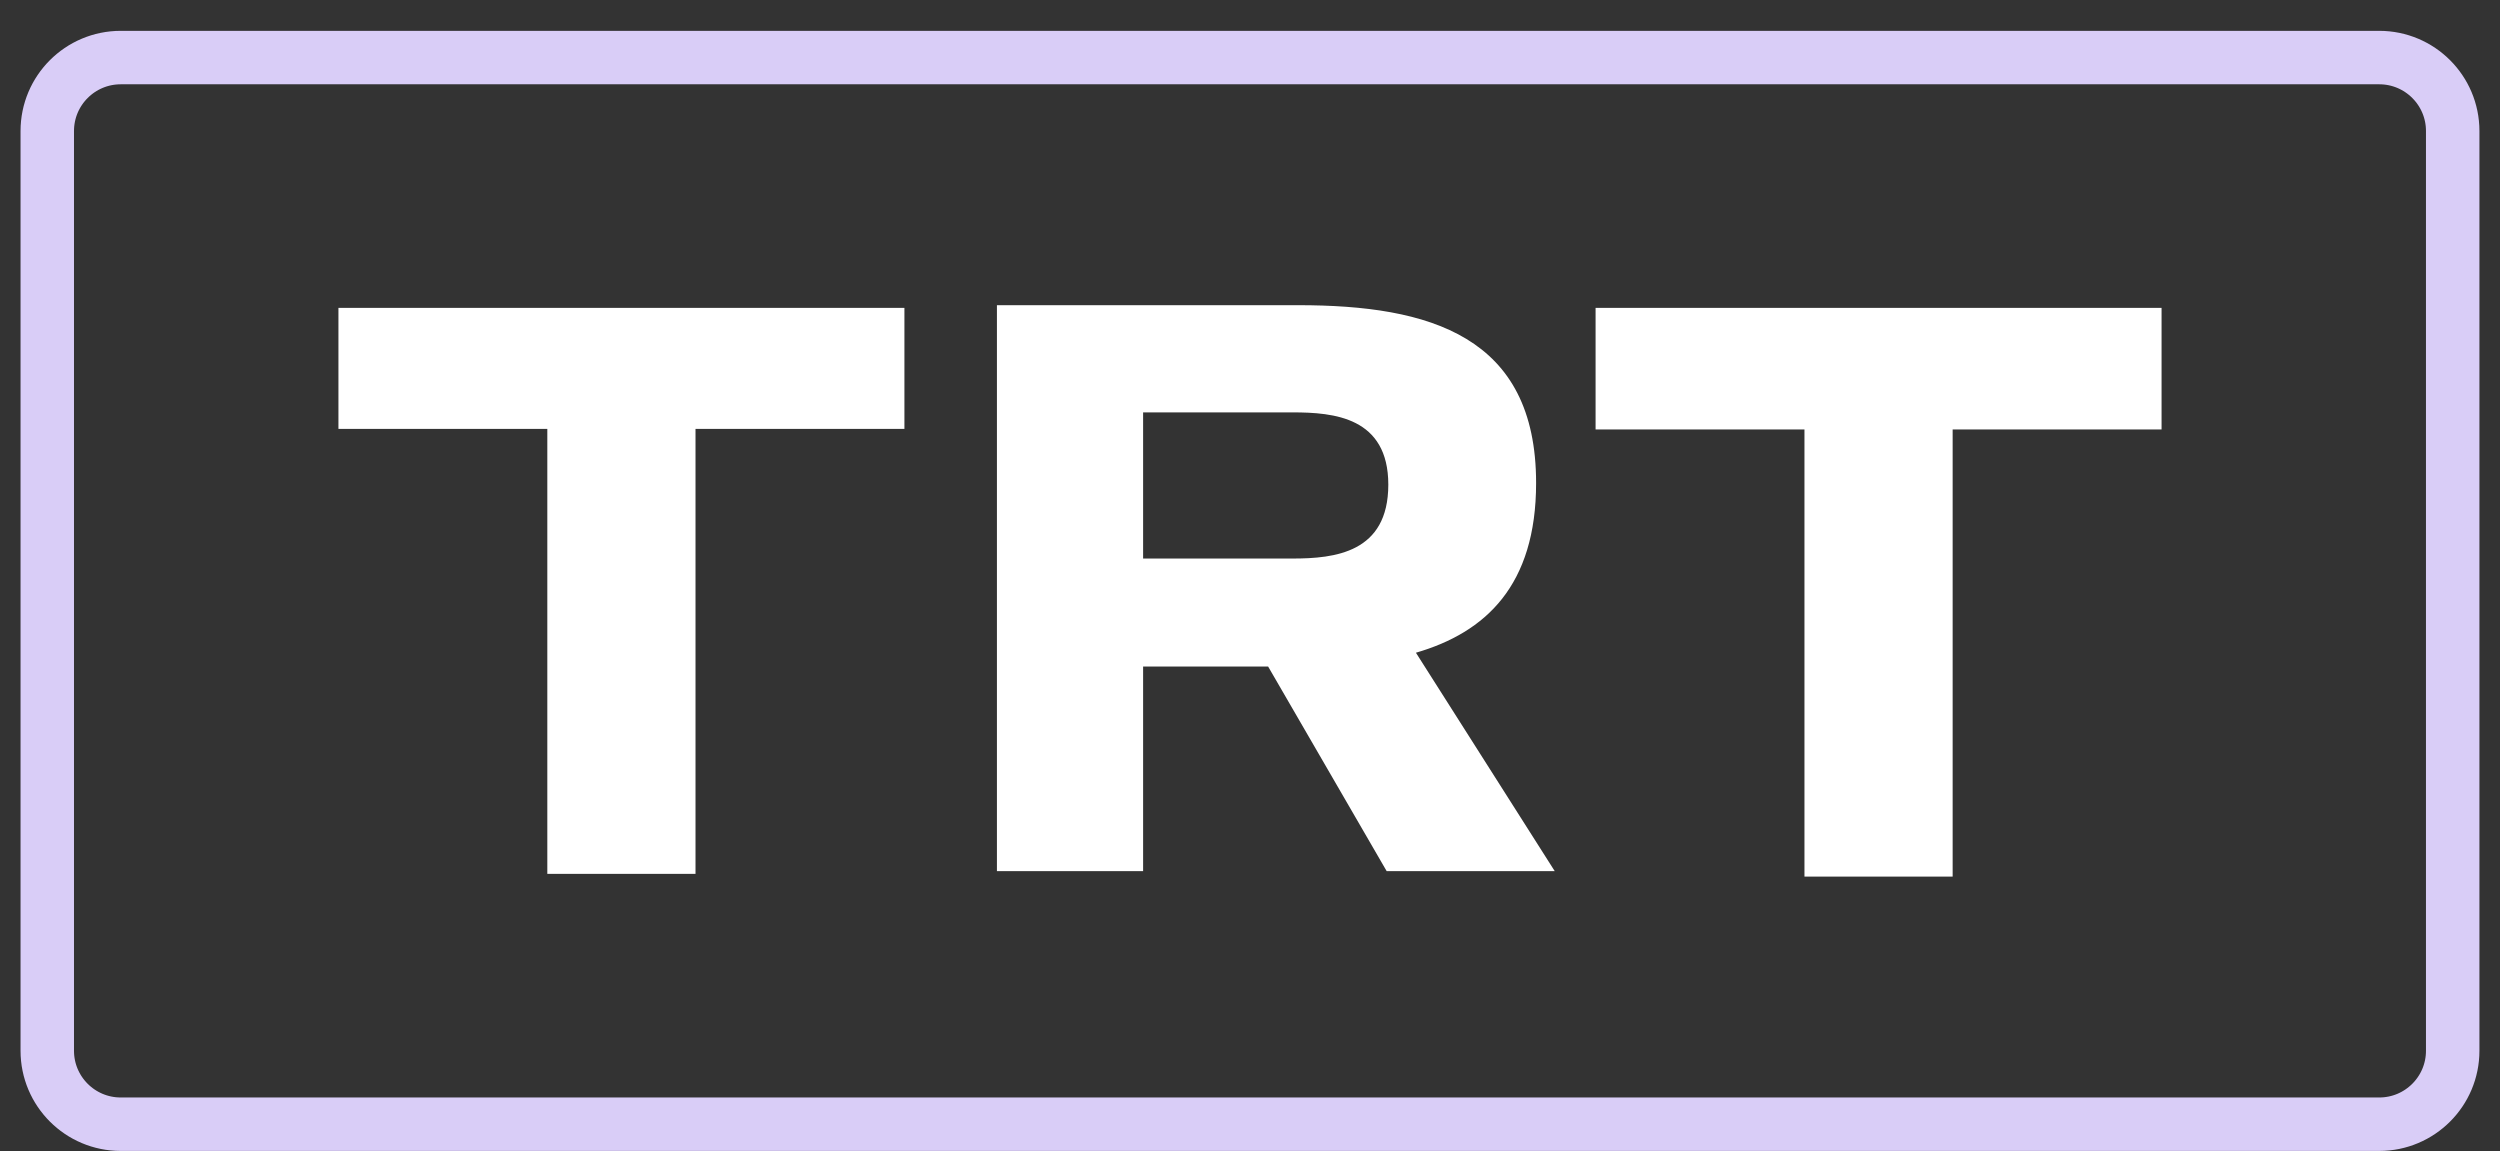
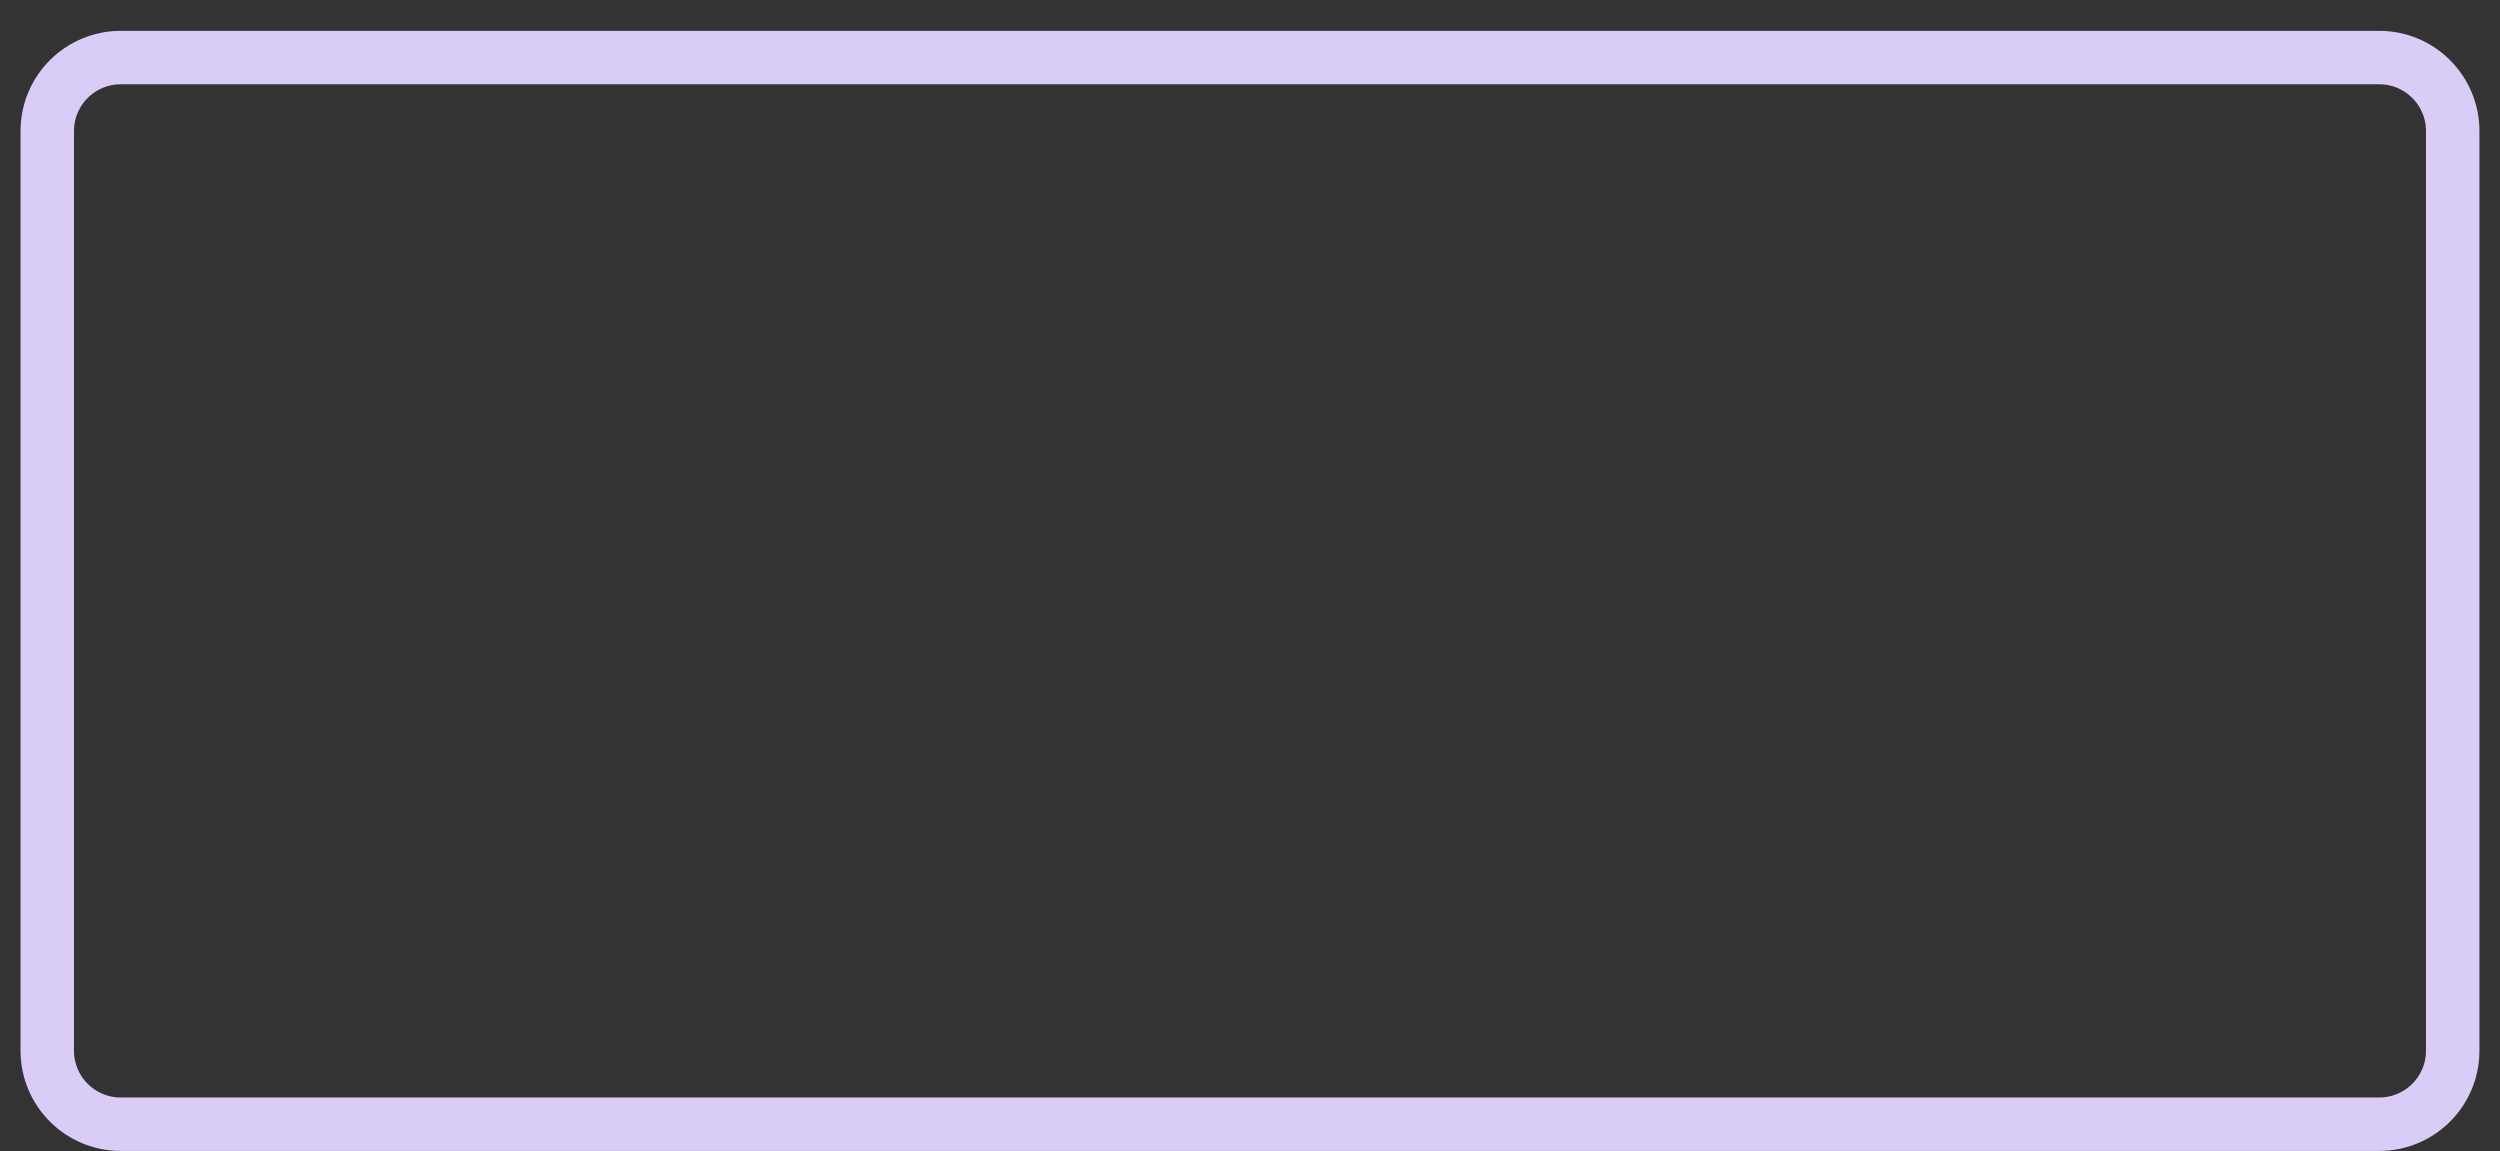
<svg xmlns="http://www.w3.org/2000/svg" fill="none" viewBox="0 0 76 35" height="35" width="76">
  <rect x="0" y="0" width="76" height="35" fill="#333333" stroke="none" />
  <path stroke-width="1.625" stroke="#D9CDF7" d="M72.329 1.75H3.671C2.437 1.75 1.437 2.75 1.437 3.983V31.943C1.437 33.176 2.437 34.176 3.671 34.176H72.329C73.562 34.176 74.562 33.176 74.562 31.943V3.983C74.562 2.75 73.562 1.75 72.329 1.75Z" />
-   <path stroke-width="0.083" stroke="white" fill="white" d="M43.032 19.803L42.979 19.819L43.009 19.865L47.189 26.442H42.179L38.587 20.242L38.575 20.221H38.551H34.75H34.709V20.262V26.442H30.348V9.319H39.465C41.463 9.319 43.261 9.553 44.559 10.34C45.853 11.124 46.656 12.461 46.656 14.684C46.656 16.232 46.275 17.358 45.634 18.173C44.993 18.988 44.088 19.496 43.032 19.803ZM34.75 12.495H34.709V12.536V16.979V17.021H34.75H39.292C39.934 17.021 40.671 16.978 41.249 16.67C41.539 16.516 41.789 16.294 41.966 15.979C42.143 15.664 42.246 15.257 42.246 14.733C42.246 14.215 42.141 13.814 41.962 13.505C41.783 13.195 41.531 12.979 41.239 12.829C40.659 12.531 39.921 12.495 39.292 12.495H34.75Z" />
-   <path stroke-width="0.083" stroke="white" fill="white" d="M21.102 13.038V26.524H16.68V13.038V12.997H16.639H10.33V9.401H27.453V12.997H21.144H21.102V13.038Z" />
-   <path stroke-width="0.083" stroke="white" fill="white" d="M59.319 13.056V26.607H54.897V13.056V13.014H54.856H48.547V9.401H65.67V13.014H59.361H59.319V13.056Z" />
</svg>